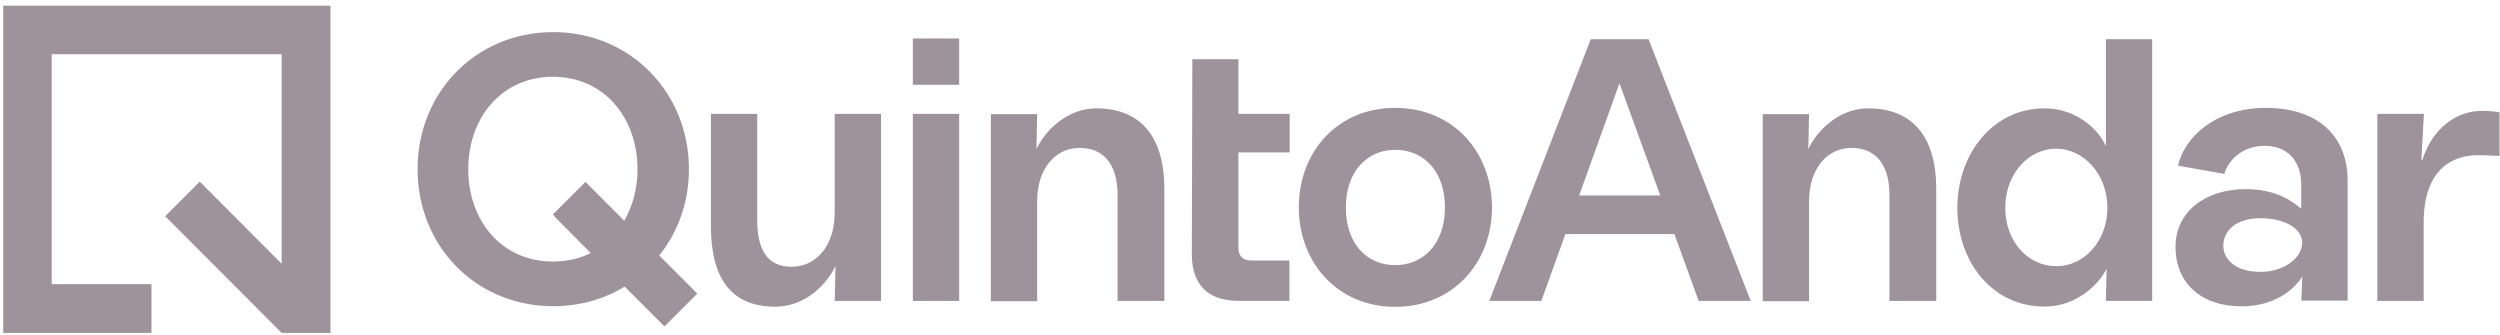
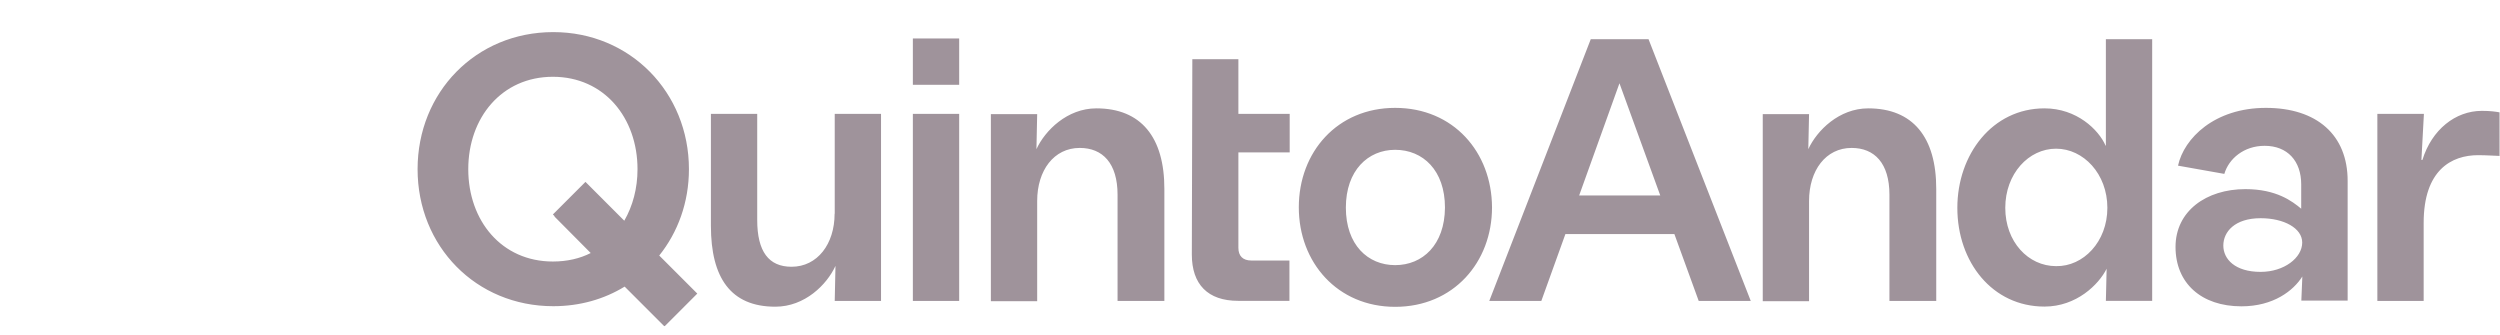
<svg xmlns="http://www.w3.org/2000/svg" width="209" height="28" viewBox="0 0 209 28" fill="none">
-   <path d="M0.267 0.472V27.832H12.663V23.752H4.326V4.531H23.547V22.051L16.701 15.185L13.811 18.075L23.547 27.832H27.627V0.472H0.267Z" fill="#9F939B" />
  <path d="M57.595 14.141C57.595 7.734 52.691 2.684 46.253 2.684C39.783 2.684 34.91 7.713 34.91 14.141C34.91 20.59 39.794 25.598 46.253 25.598C48.475 25.598 50.5 25.014 52.221 23.96L55.529 27.268L55.55 27.247L55.571 27.268L58.294 24.544L55.112 21.362C56.667 19.421 57.595 16.927 57.595 14.141ZM49.383 21.153C48.486 21.612 47.411 21.863 46.221 21.863C41.933 21.863 39.147 18.451 39.147 14.141C39.147 9.852 41.933 6.419 46.221 6.419C50.51 6.419 53.296 9.852 53.296 14.141C53.296 15.748 52.9 17.219 52.19 18.451L48.945 15.205L46.221 17.929L46.367 18.075L46.347 18.096L49.383 21.153ZM69.773 17.866C69.773 20.402 68.333 22.301 66.173 22.301C64.263 22.301 63.303 21.028 63.303 18.388V9.518H59.432V18.878C59.432 23.23 61.091 25.64 64.816 25.64C67.289 25.64 69.126 23.793 69.846 22.228L69.783 25.16H73.654V9.518H69.783V17.866H69.773ZM80.187 9.518H76.315V25.16H80.187V9.518ZM80.187 3.216H76.315V7.087H80.187V3.216ZM91.654 9.059C89.223 9.059 87.366 10.906 86.646 12.471L86.708 9.539H82.837V25.181H86.708V16.802C86.708 14.245 88.107 12.367 90.267 12.367C92.176 12.367 93.428 13.64 93.428 16.28V25.16H97.341V15.821C97.352 11.459 95.38 9.059 91.654 9.059ZM103.529 4.948H99.679L99.637 21.278C99.637 23.772 100.973 25.15 103.508 25.15H107.797V21.779H104.614C103.905 21.779 103.529 21.404 103.529 20.715V12.743H107.818V9.518H103.529V4.948ZM116.635 9.018C111.804 9.018 108.58 12.701 108.58 17.334C108.58 21.936 111.804 25.651 116.635 25.651C121.508 25.651 124.733 21.925 124.733 17.334C124.712 12.722 121.508 9.018 116.635 9.018ZM116.635 22.165C114.35 22.165 112.514 20.465 112.514 17.355C112.514 14.256 114.361 12.524 116.635 12.524C118.962 12.524 120.799 14.245 120.799 17.355C120.778 20.465 118.931 22.165 116.635 22.165ZM132.987 3.278L124.503 25.16H128.854L130.868 19.567H139.978L142.013 25.16H146.364L137.818 3.278H132.987ZM132.016 16.343L135.387 6.962L138.799 16.343H132.016ZM156.183 9.059C153.752 9.059 151.894 10.906 151.174 12.471L151.237 9.539H147.366V25.181H151.237V16.802C151.237 14.245 152.635 12.367 154.795 12.367C156.705 12.367 157.957 13.64 157.957 16.28V25.16H161.87V15.821C161.881 11.459 159.908 9.059 156.183 9.059ZM176.03 12.179C175.446 10.844 173.62 9.059 170.917 9.059C166.566 9.059 163.634 12.91 163.634 17.376C163.634 21.915 166.566 25.63 170.917 25.63C173.599 25.63 175.456 23.783 176.114 22.468L176.051 25.15H179.922V3.278H176.051V12.179H176.03ZM171.888 22.249C169.561 22.249 167.641 20.214 167.641 17.376C167.641 14.527 169.592 12.43 171.888 12.43C174.173 12.43 176.176 14.527 176.176 17.376C176.176 20.214 174.162 22.291 171.888 22.249ZM189.428 9.018C185.14 9.018 182.583 11.553 182.082 13.849L185.954 14.537C186.329 13.264 187.592 12.19 189.324 12.19C191.234 12.19 192.381 13.463 192.381 15.414V17.449C191.63 16.823 190.305 15.811 187.717 15.811C184.43 15.811 181.874 17.657 181.874 20.642C181.874 23.678 184.034 25.609 187.383 25.609C190.065 25.609 191.734 24.294 192.475 23.115L192.392 25.129H196.263V15.143C196.274 11.271 193.675 9.018 189.428 9.018ZM188.99 22.729C186.851 22.729 185.87 21.665 185.87 20.527C185.87 19.379 186.83 18.242 188.99 18.242C190.941 18.242 192.465 19.077 192.465 20.277C192.465 21.55 190.952 22.729 188.99 22.729ZM207.481 9.268C205.279 9.268 203.296 10.833 202.514 13.369H202.43L202.639 9.518H198.747V25.16H202.618V18.628C202.618 14.214 204.945 12.972 207.178 12.972C207.867 12.972 208.743 13.035 208.962 13.035V9.393C208.628 9.331 208.19 9.268 207.481 9.268Z" fill="#9F939B" />
</svg>